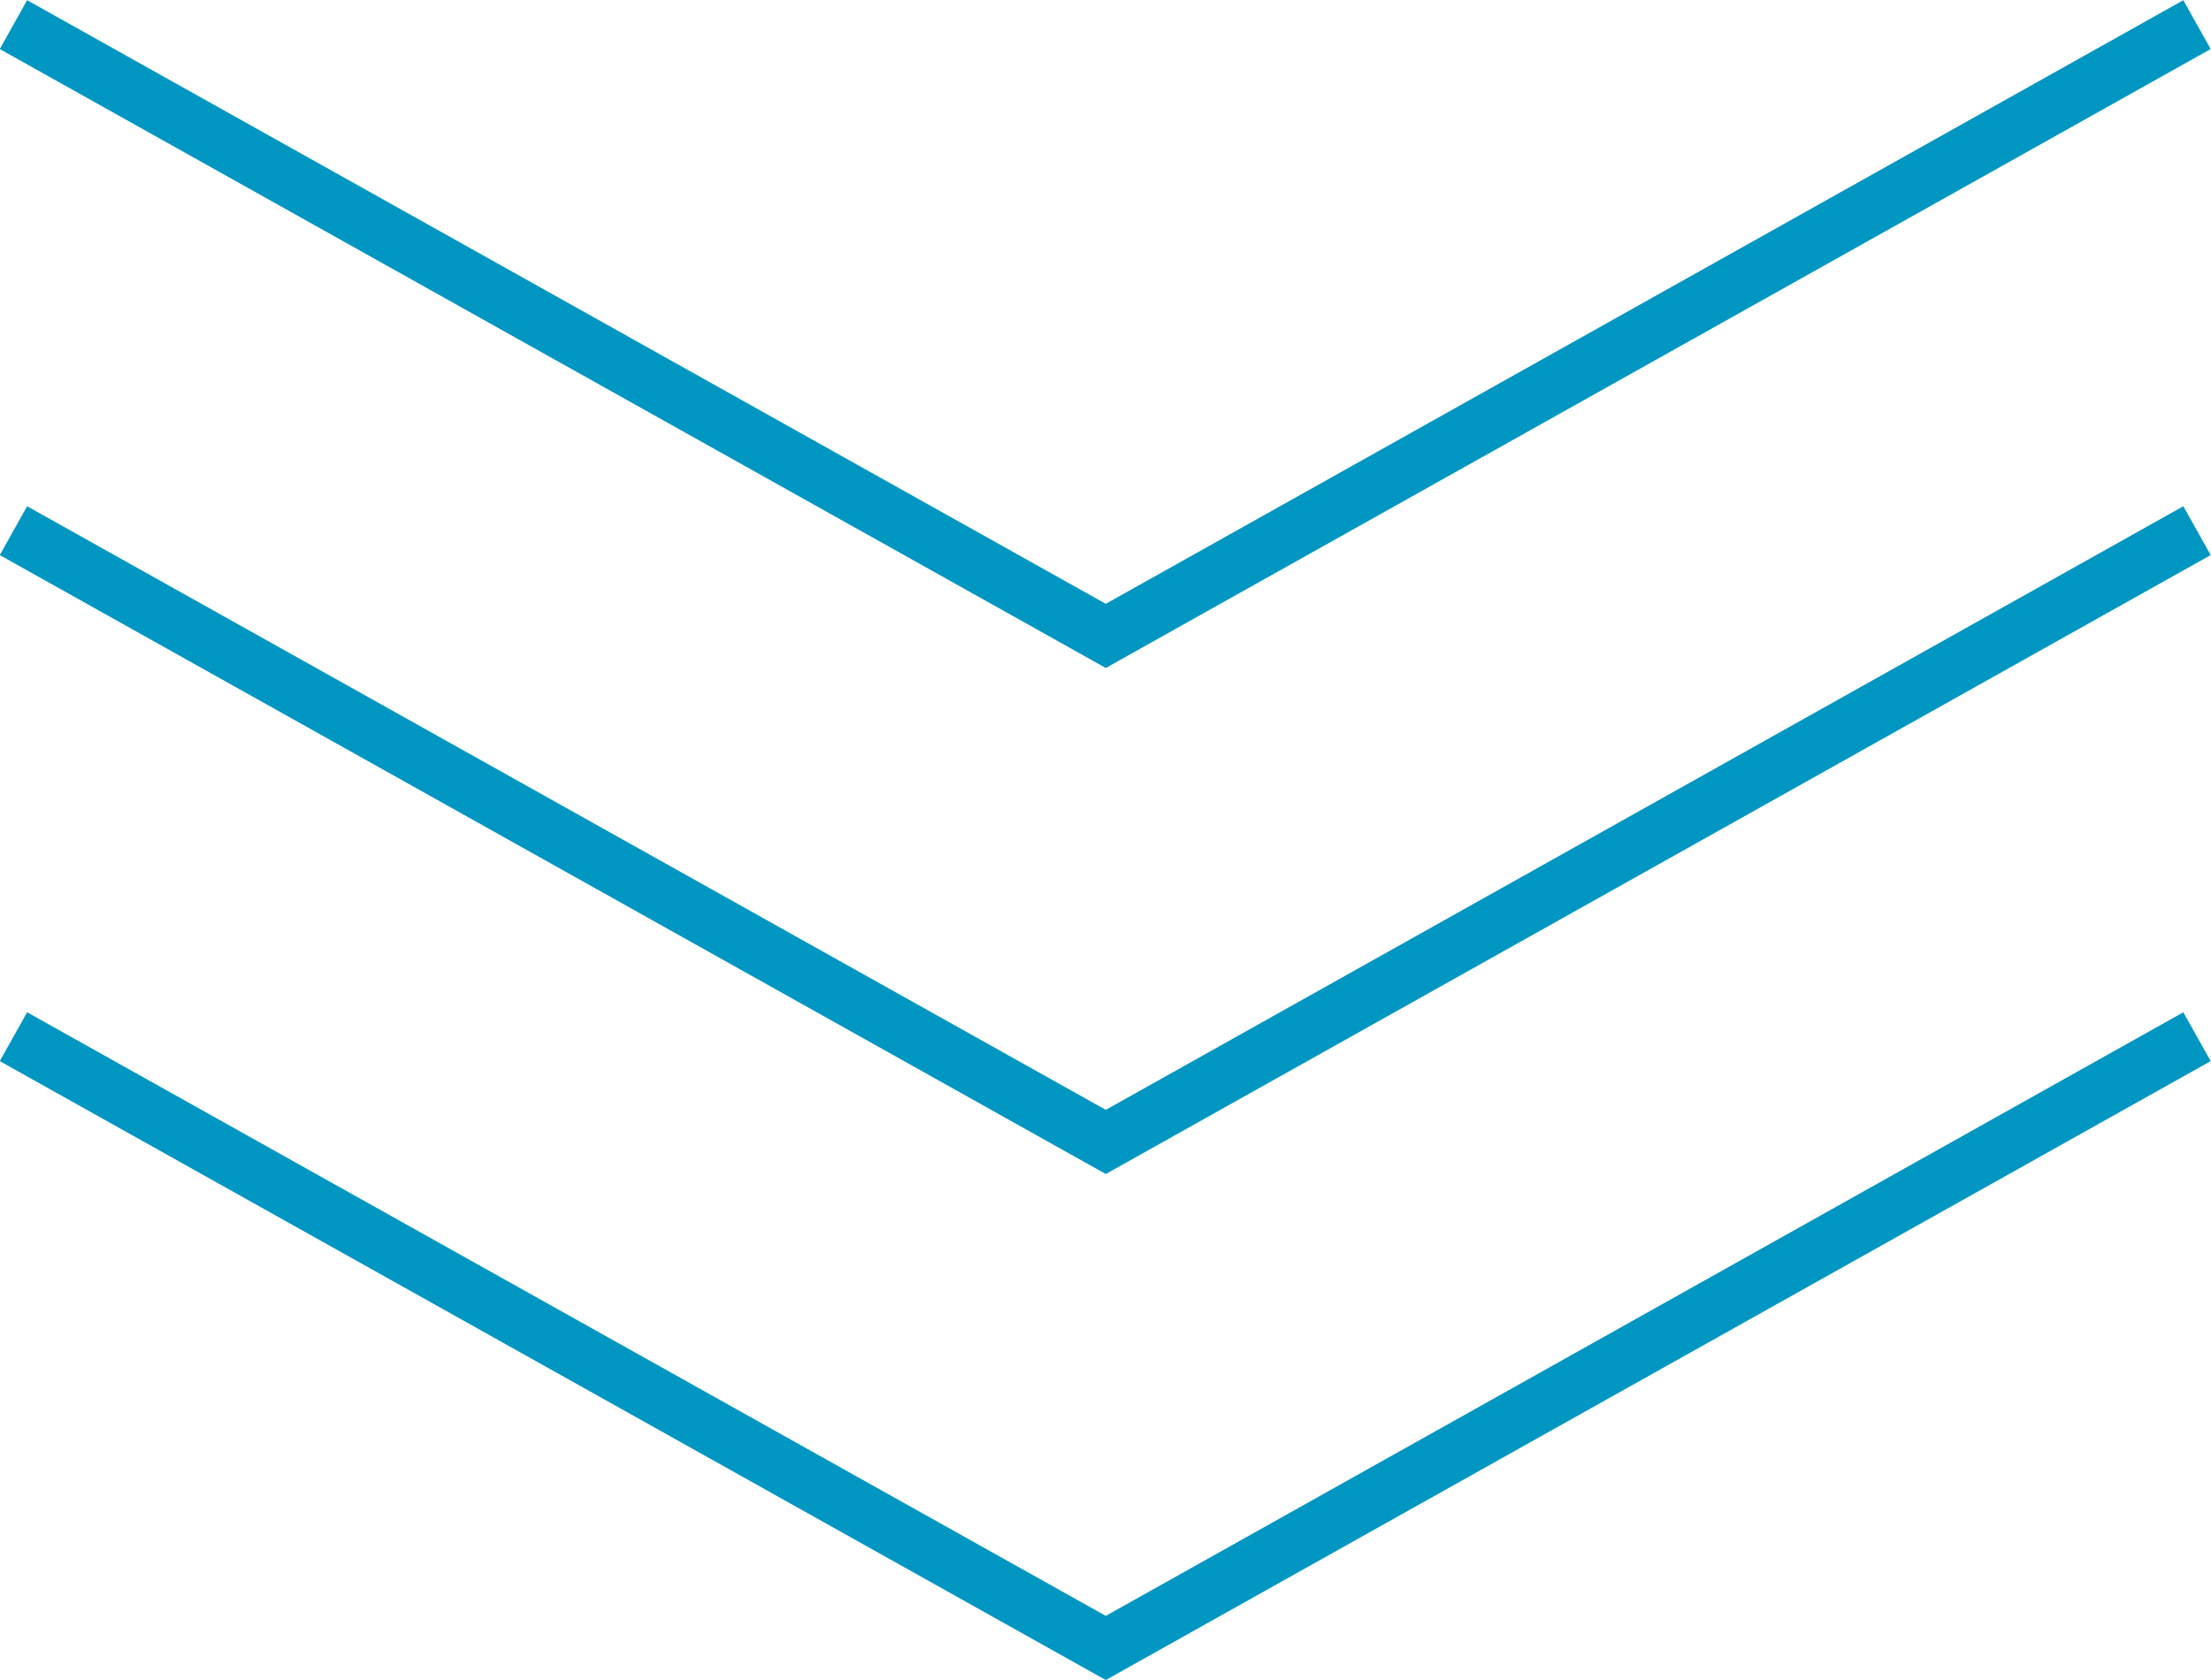
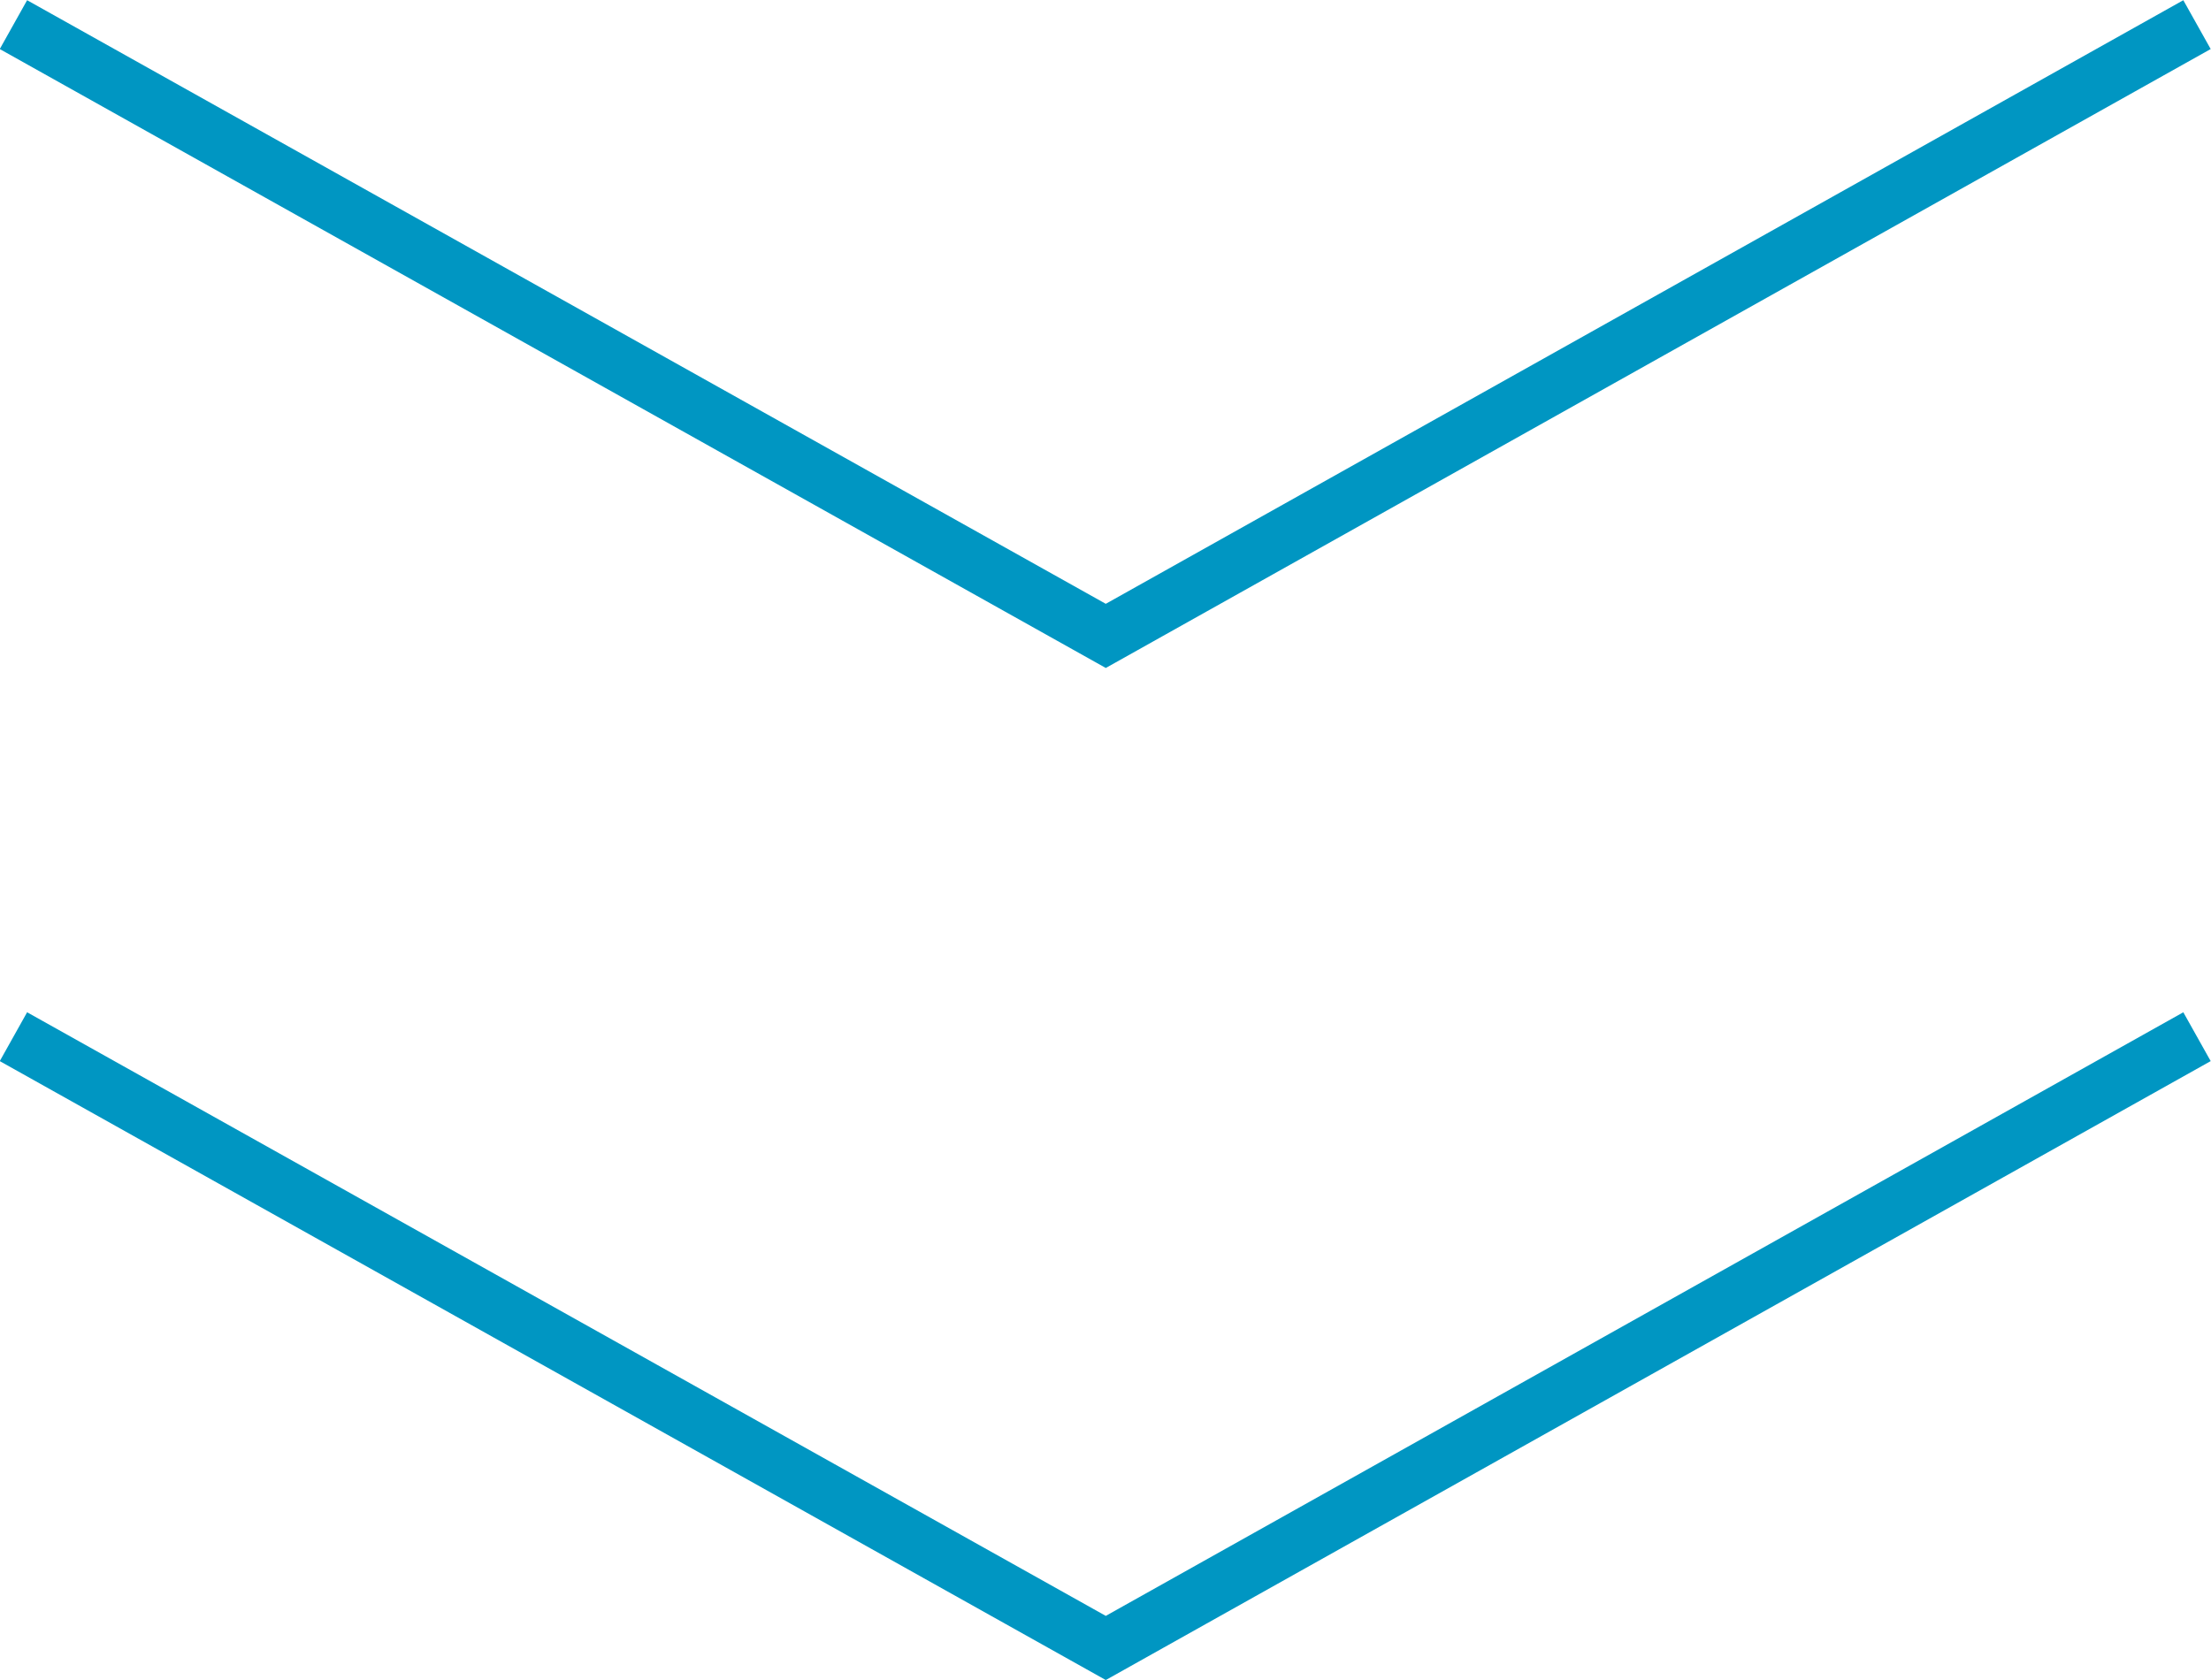
<svg xmlns="http://www.w3.org/2000/svg" viewBox="0 0 39.49 30.01">
  <defs>
    <style>.cls-1{fill:none;stroke:#0096c2;stroke-miterlimit:10;stroke-width:1px;}</style>
  </defs>
  <title>アセット 6</title>
  <g id="レイヤー_2" data-name="レイヤー 2">
    <g id="書き出し">
      <polyline class="cls-1" points="39.24 18.52 19.75 29.44 0.24 18.52" />
-       <polyline class="cls-1" points="39.24 9.48 19.75 20.4 0.24 9.48" />
      <polyline class="cls-1" points="39.24 0.44 19.75 11.36 0.24 0.44" />
    </g>
  </g>
</svg>